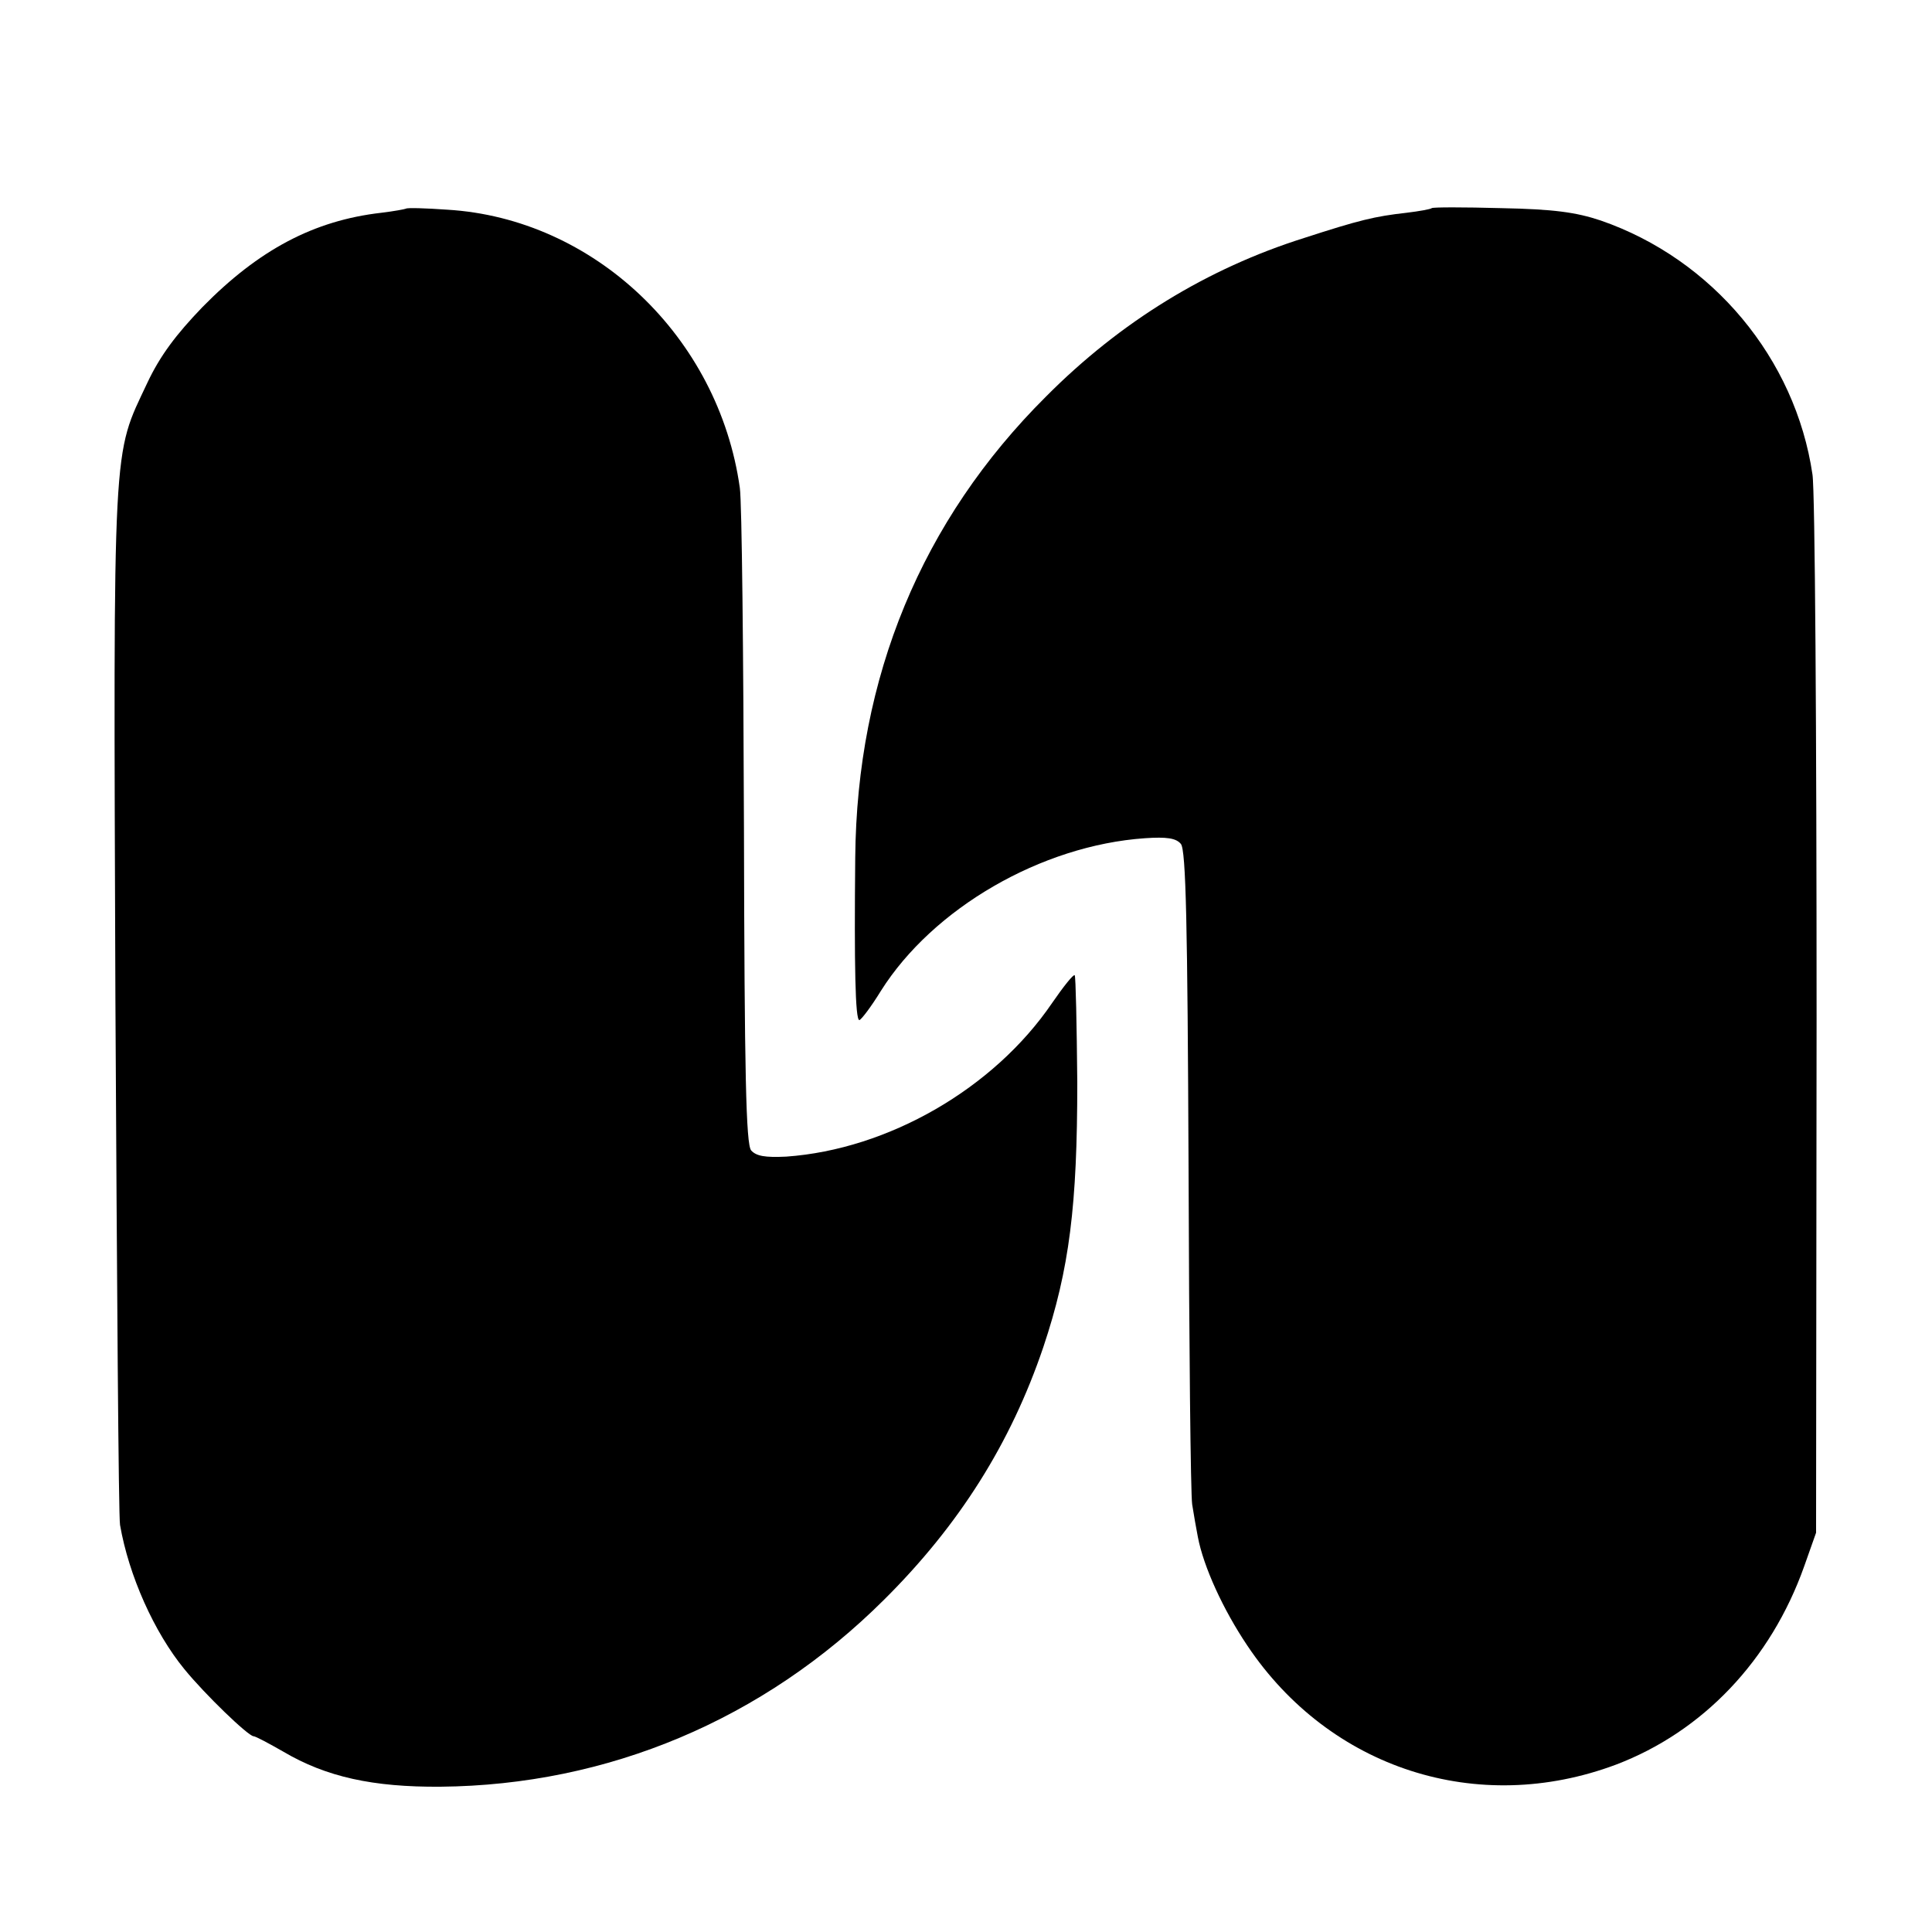
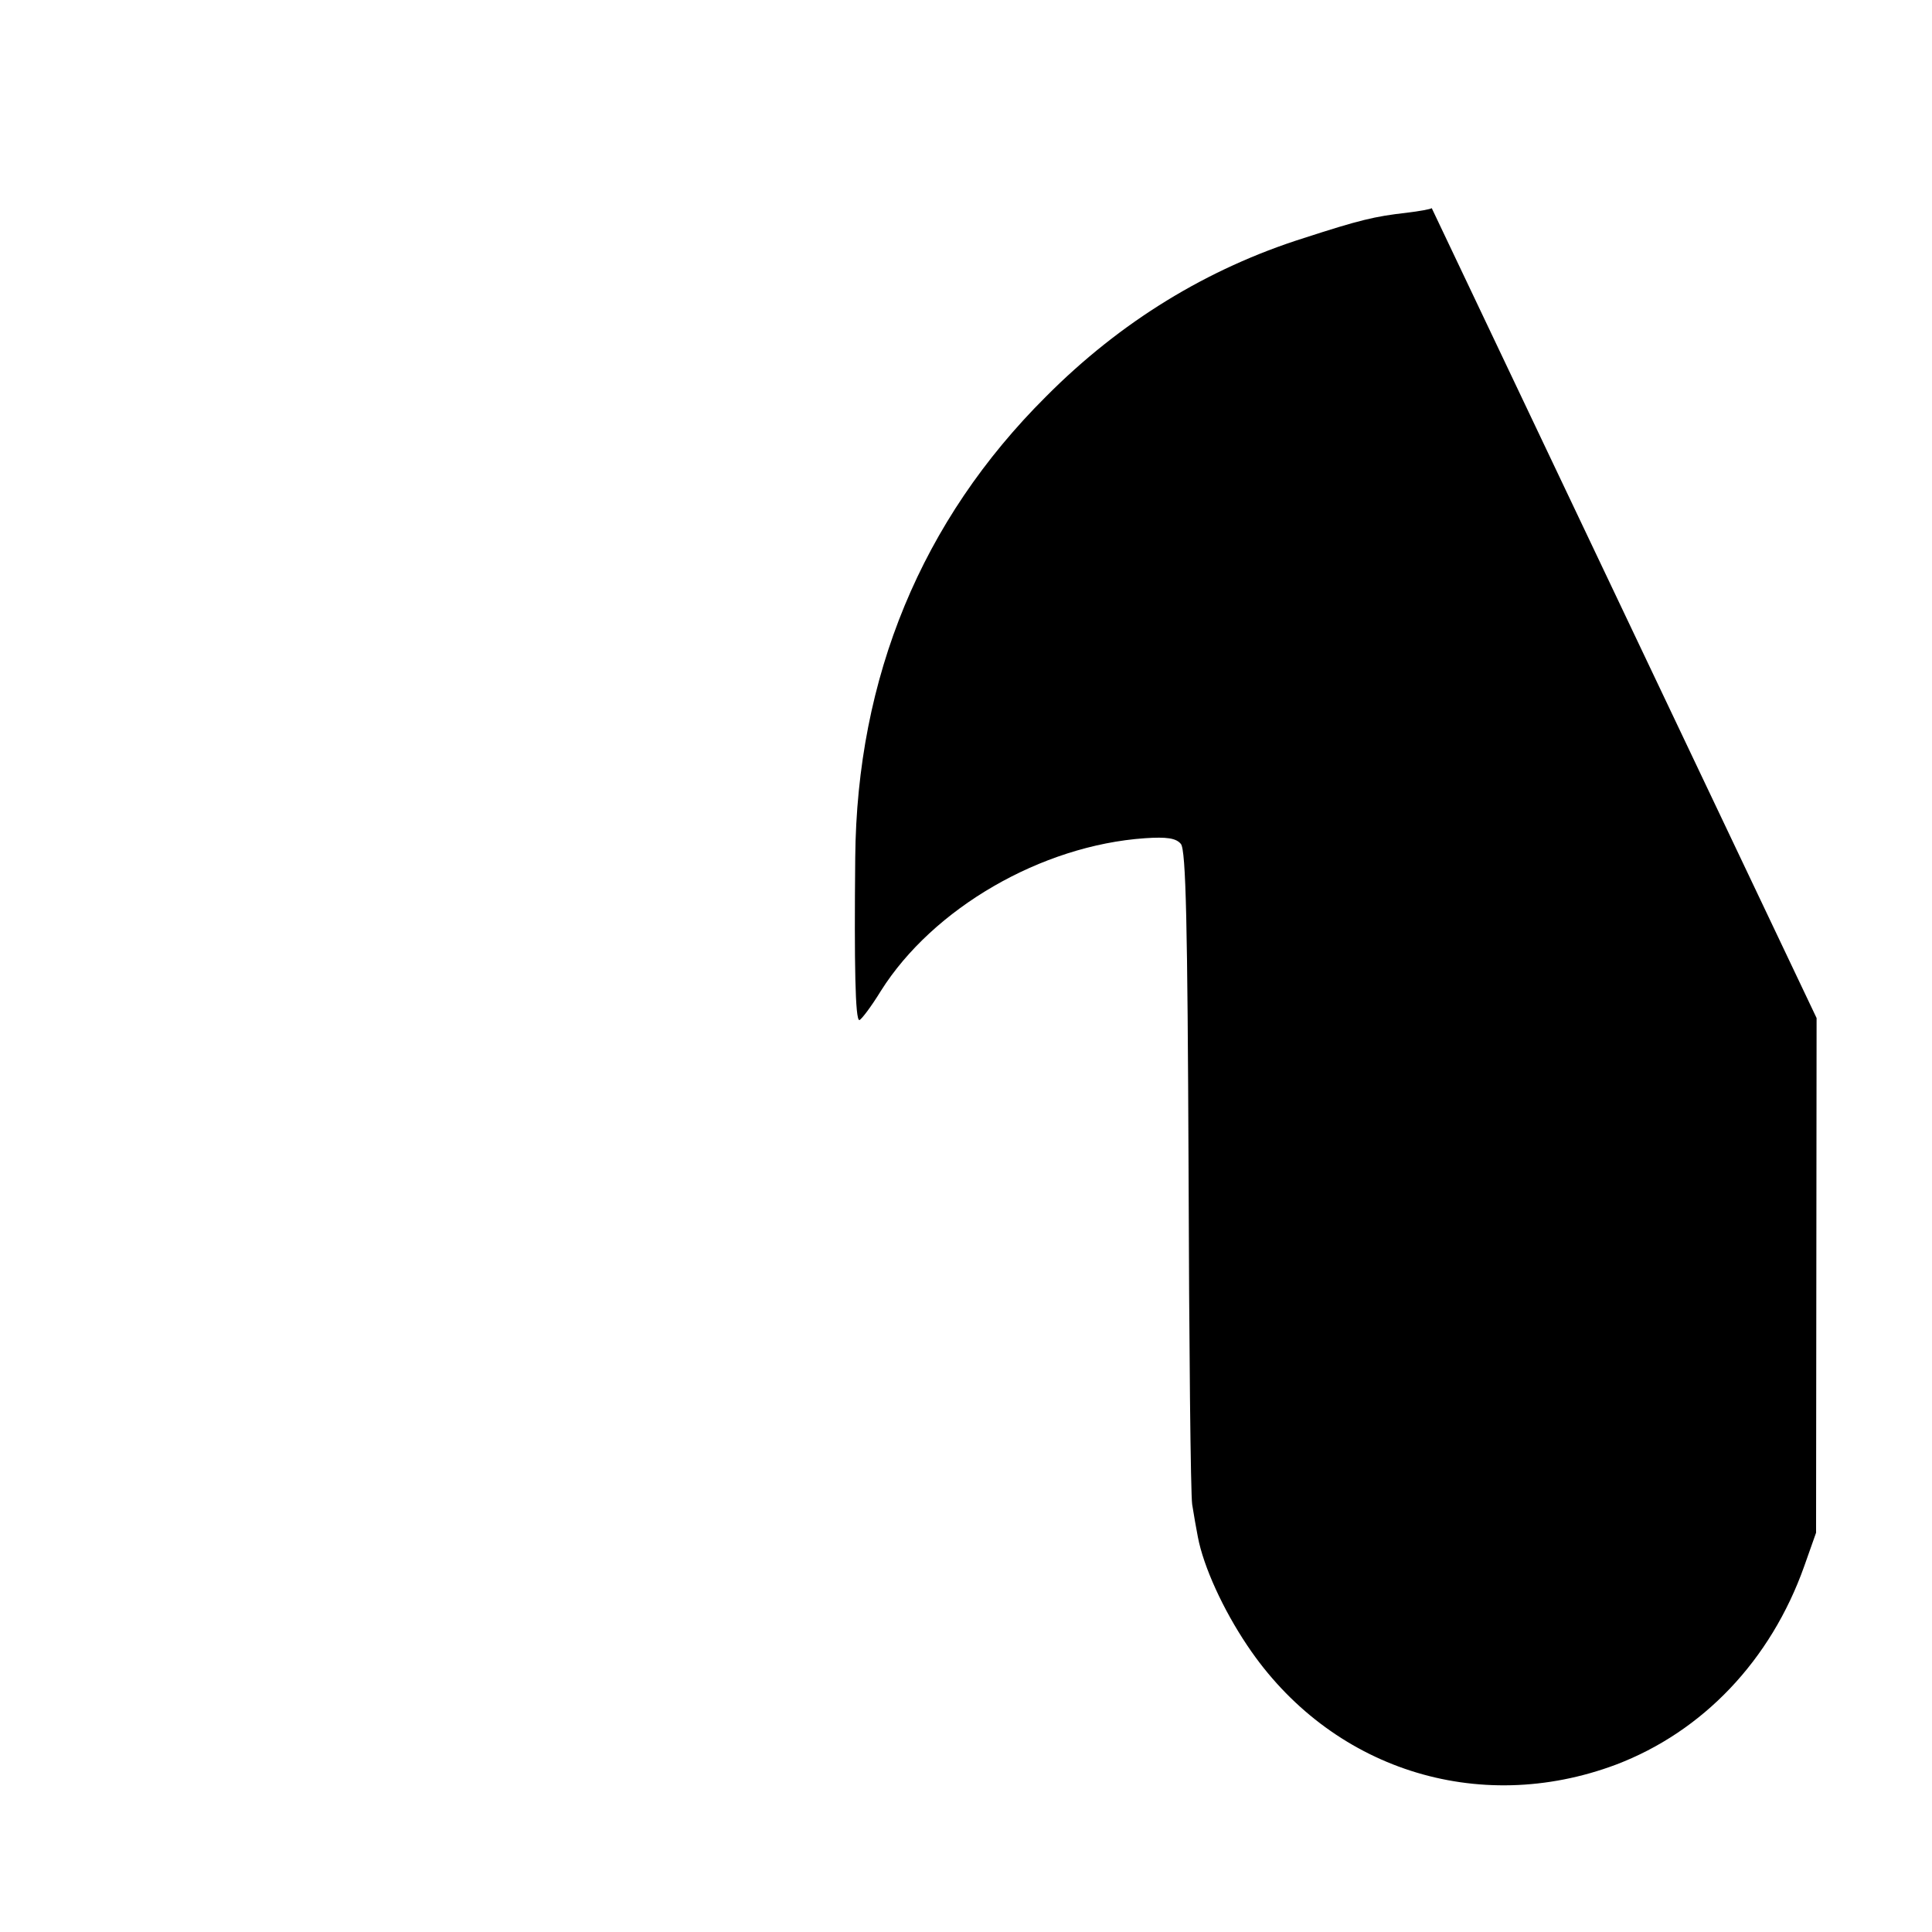
<svg xmlns="http://www.w3.org/2000/svg" version="1.0" width="375pt" height="375pt" viewBox="0 0 375 375" preserveAspectRatio="xMidYMid meet">
  <g transform="translate(0,375) scale(0.1,-0.1)" fill="#000000" stroke="none">
-     <path d="M788 3345 c-2 -1 -23 -5 -48 -8 -131 -15 -238 -72 -347 -183 -51 -53 -82 -94 -107 -147 -68 -145 -66 -94 -62 -1197 3 -547 6 -1006 9 -1020 17 -98 66 -208 125 -280 40 -49 123 -129 134 -130 4 0 30 -14 58 -30 83 -49 174 -69 305 -68 325 3 627 130 861 363 146 145 246 304 309 490 51 152 66 276 66 514 -1 112 -3 206 -5 208 -2 3 -22 -22 -44 -54 -113 -166 -318 -284 -516 -298 -41 -2 -58 1 -68 12 -10 12 -13 147 -14 627 -1 336 -4 632 -8 659 -41 293 -283 523 -568 540 -42 3 -78 4 -80 2z" />
-     <path d="M2779 3346 c-2 -2 -24 -6 -49 -9 -62 -7 -91 -14 -199 -49 -187 -59 -356 -162 -501 -308 -241 -240 -367 -544 -370 -895 -2 -209 0 -315 8 -315 4 1 23 26 42 57 101 160 311 282 512 296 43 3 61 0 70 -11 10 -11 13 -158 15 -631 1 -339 4 -632 7 -651 3 -19 8 -48 11 -63 11 -58 49 -141 96 -211 160 -239 447 -332 716 -231 168 64 300 202 365 385 l23 65 1 999 c0 549 -3 1024 -8 1055 -33 225 -194 418 -411 493 -48 16 -91 22 -193 24 -73 2 -133 2 -135 0z" />
+     <path d="M2779 3346 c-2 -2 -24 -6 -49 -9 -62 -7 -91 -14 -199 -49 -187 -59 -356 -162 -501 -308 -241 -240 -367 -544 -370 -895 -2 -209 0 -315 8 -315 4 1 23 26 42 57 101 160 311 282 512 296 43 3 61 0 70 -11 10 -11 13 -158 15 -631 1 -339 4 -632 7 -651 3 -19 8 -48 11 -63 11 -58 49 -141 96 -211 160 -239 447 -332 716 -231 168 64 300 202 365 385 l23 65 1 999 z" />
  </g>
</svg>